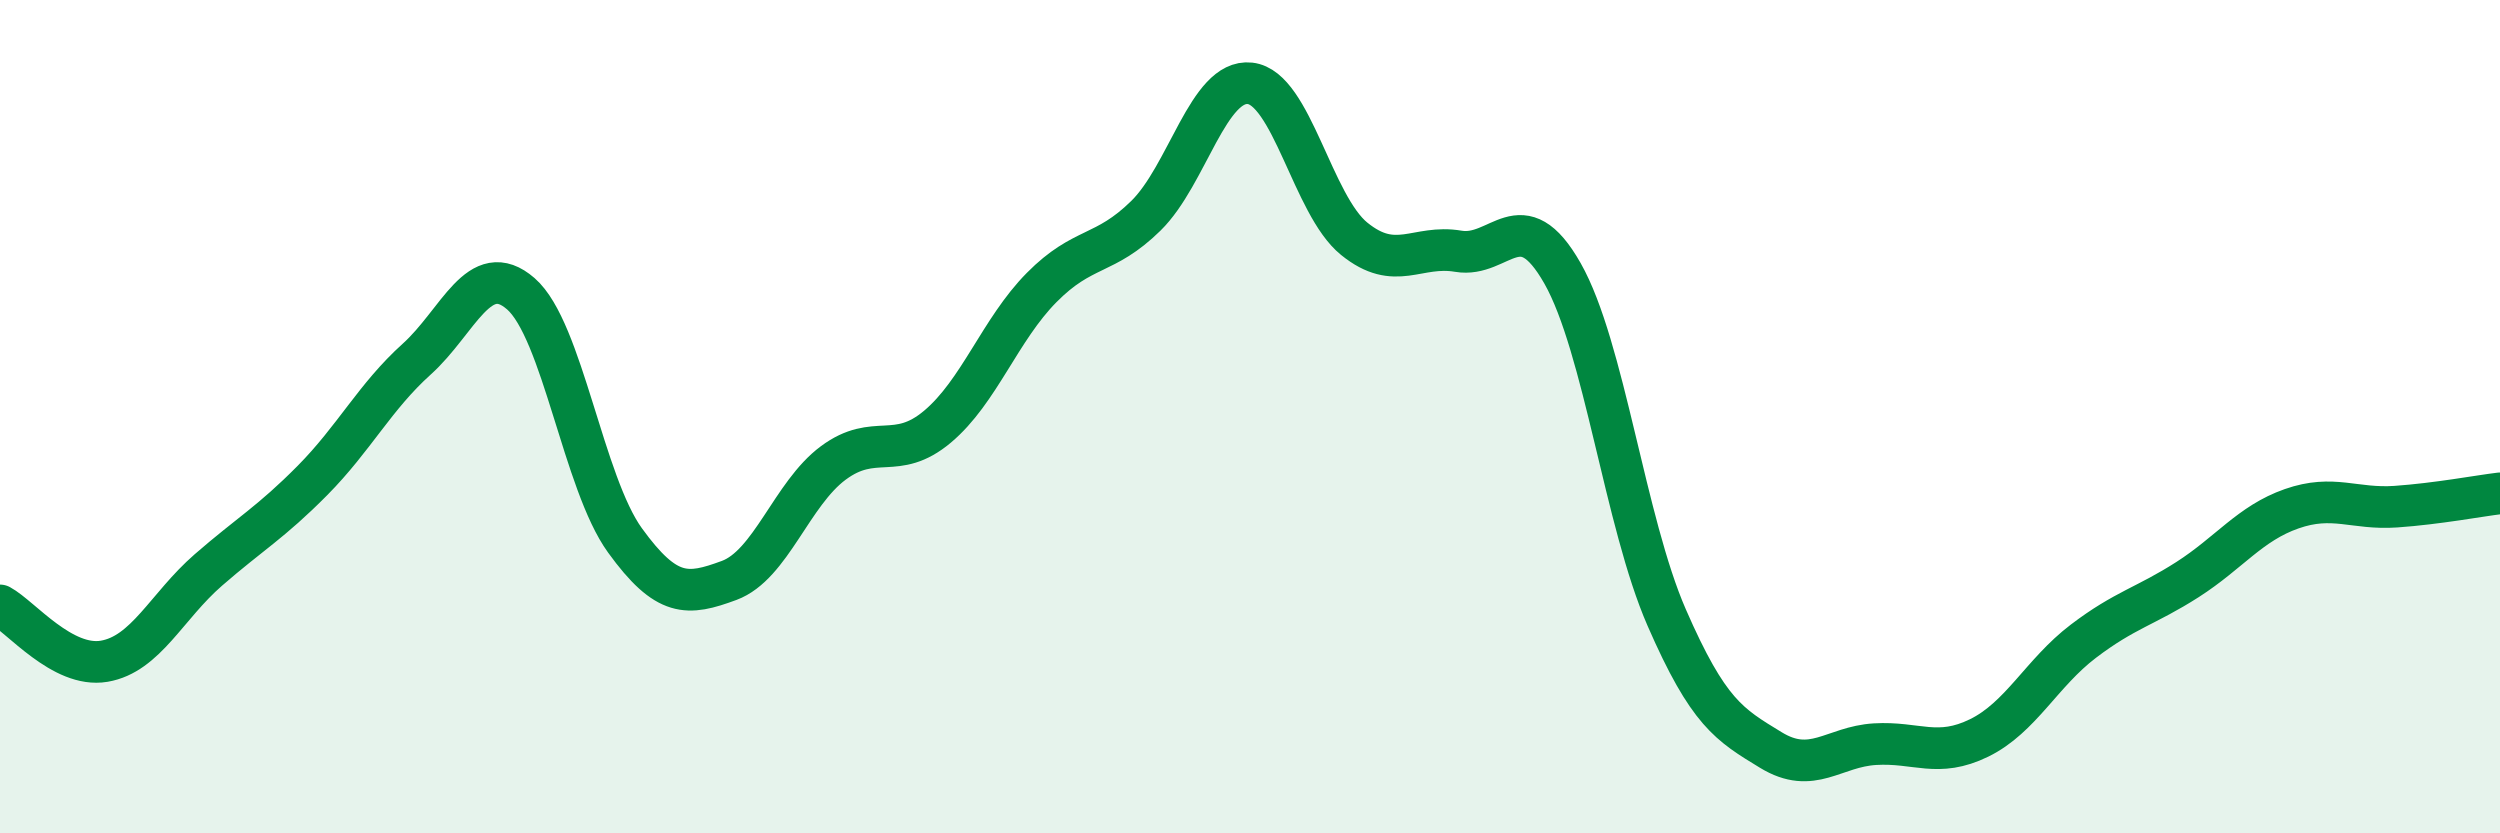
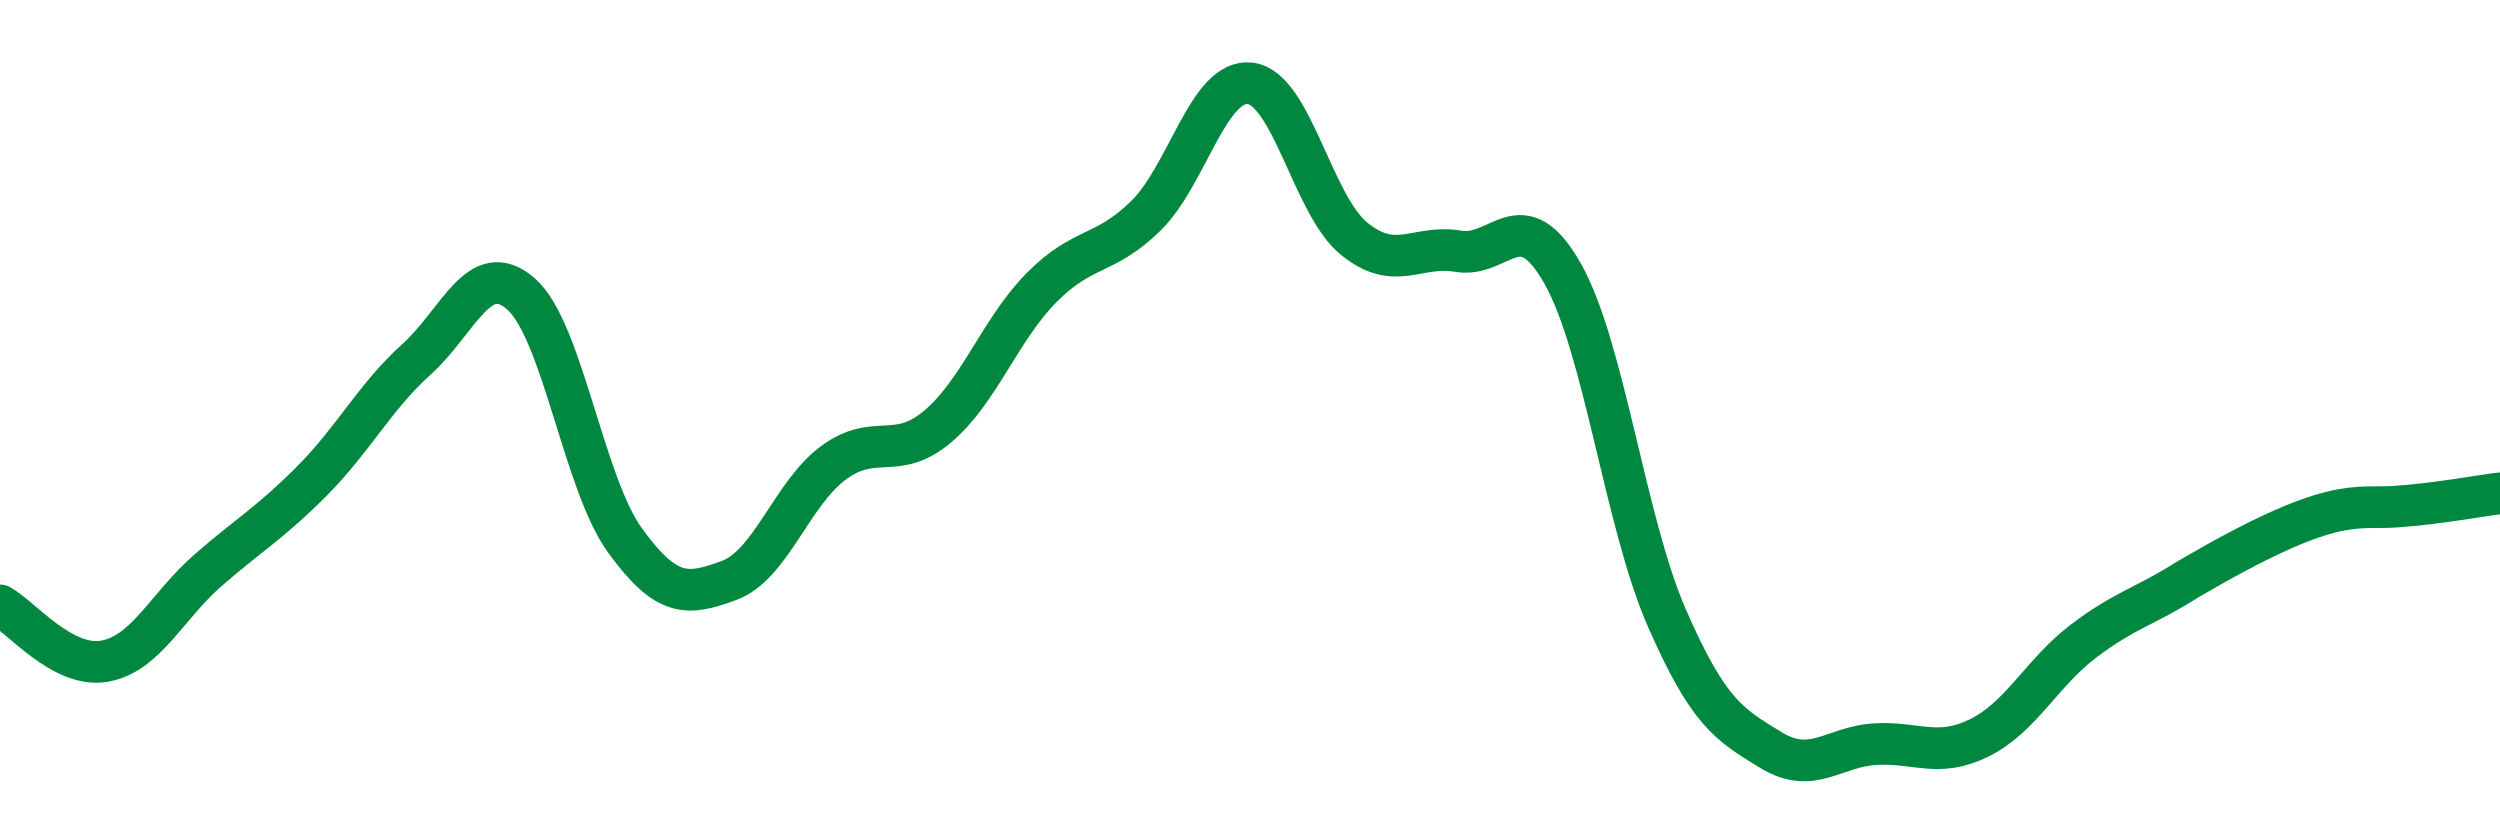
<svg xmlns="http://www.w3.org/2000/svg" width="60" height="20" viewBox="0 0 60 20">
-   <path d="M 0,14.53 C 0.5,14.8 1.5,16.04 2.5,15.87 C 3.5,15.7 4,14.55 5,13.68 C 6,12.81 6.5,12.54 7.5,11.53 C 8.5,10.52 9,9.52 10,8.62 C 11,7.72 11.5,6.18 12.5,7.05 C 13.5,7.92 14,11.59 15,12.97 C 16,14.35 16.5,14.3 17.5,13.93 C 18.5,13.56 19,11.85 20,11.11 C 21,10.37 21.5,11.08 22.5,10.24 C 23.5,9.4 24,7.91 25,6.9 C 26,5.89 26.5,6.16 27.5,5.18 C 28.5,4.2 29,1.89 30,2 C 31,2.11 31.5,4.92 32.5,5.73 C 33.5,6.54 34,5.86 35,6.03 C 36,6.2 36.5,4.8 37.5,6.56 C 38.5,8.32 39,12.53 40,14.82 C 41,17.11 41.5,17.39 42.5,18 C 43.5,18.61 44,17.92 45,17.86 C 46,17.8 46.5,18.2 47.5,17.71 C 48.5,17.22 49,16.15 50,15.39 C 51,14.63 51.5,14.55 52.5,13.91 C 53.5,13.27 54,12.56 55,12.21 C 56,11.86 56.5,12.23 57.5,12.16 C 58.5,12.09 59.5,11.9 60,11.84L60 20L0 20Z" fill="#008740" opacity="0.1" stroke-linecap="round" stroke-linejoin="round" />
-   <path d="M 0,14.53 C 0.5,14.8 1.5,16.04 2.5,15.87 C 3.5,15.7 4,14.55 5,13.68 C 6,12.81 6.5,12.54 7.5,11.53 C 8.5,10.52 9,9.52 10,8.62 C 11,7.72 11.5,6.18 12.5,7.05 C 13.5,7.92 14,11.59 15,12.97 C 16,14.35 16.5,14.3 17.5,13.93 C 18.5,13.56 19,11.85 20,11.11 C 21,10.37 21.5,11.08 22.5,10.24 C 23.5,9.4 24,7.91 25,6.9 C 26,5.89 26.5,6.16 27.5,5.18 C 28.5,4.2 29,1.89 30,2 C 31,2.11 31.5,4.92 32.5,5.73 C 33.5,6.54 34,5.86 35,6.03 C 36,6.2 36.5,4.8 37.5,6.56 C 38.5,8.32 39,12.53 40,14.82 C 41,17.11 41.5,17.39 42.5,18 C 43.5,18.61 44,17.92 45,17.86 C 46,17.8 46.5,18.2 47.5,17.71 C 48.5,17.22 49,16.15 50,15.39 C 51,14.63 51.5,14.55 52.5,13.91 C 53.5,13.27 54,12.56 55,12.21 C 56,11.86 56.5,12.23 57.5,12.16 C 58.5,12.09 59.5,11.9 60,11.84" stroke="#008740" stroke-width="1" fill="none" stroke-linecap="round" stroke-linejoin="round" />
+   <path d="M 0,14.53 C 0.5,14.8 1.5,16.04 2.5,15.87 C 3.5,15.7 4,14.55 5,13.68 C 6,12.81 6.5,12.54 7.5,11.53 C 8.5,10.52 9,9.52 10,8.62 C 11,7.72 11.5,6.18 12.5,7.05 C 13.5,7.92 14,11.59 15,12.97 C 16,14.35 16.5,14.3 17.5,13.93 C 18.5,13.56 19,11.85 20,11.11 C 21,10.37 21.5,11.08 22.5,10.24 C 23.5,9.4 24,7.91 25,6.9 C 26,5.89 26.5,6.16 27.5,5.18 C 28.5,4.2 29,1.89 30,2 C 31,2.11 31.5,4.92 32.5,5.73 C 33.5,6.54 34,5.86 35,6.03 C 36,6.2 36.5,4.8 37.5,6.56 C 38.5,8.32 39,12.53 40,14.82 C 41,17.11 41.5,17.39 42.5,18 C 43.5,18.61 44,17.92 45,17.86 C 46,17.8 46.5,18.2 47.5,17.71 C 48.5,17.22 49,16.15 50,15.39 C 51,14.63 51.5,14.55 52.5,13.91 C 56,11.86 56.5,12.23 57.5,12.16 C 58.5,12.09 59.5,11.9 60,11.84" stroke="#008740" stroke-width="1" fill="none" stroke-linecap="round" stroke-linejoin="round" />
</svg>